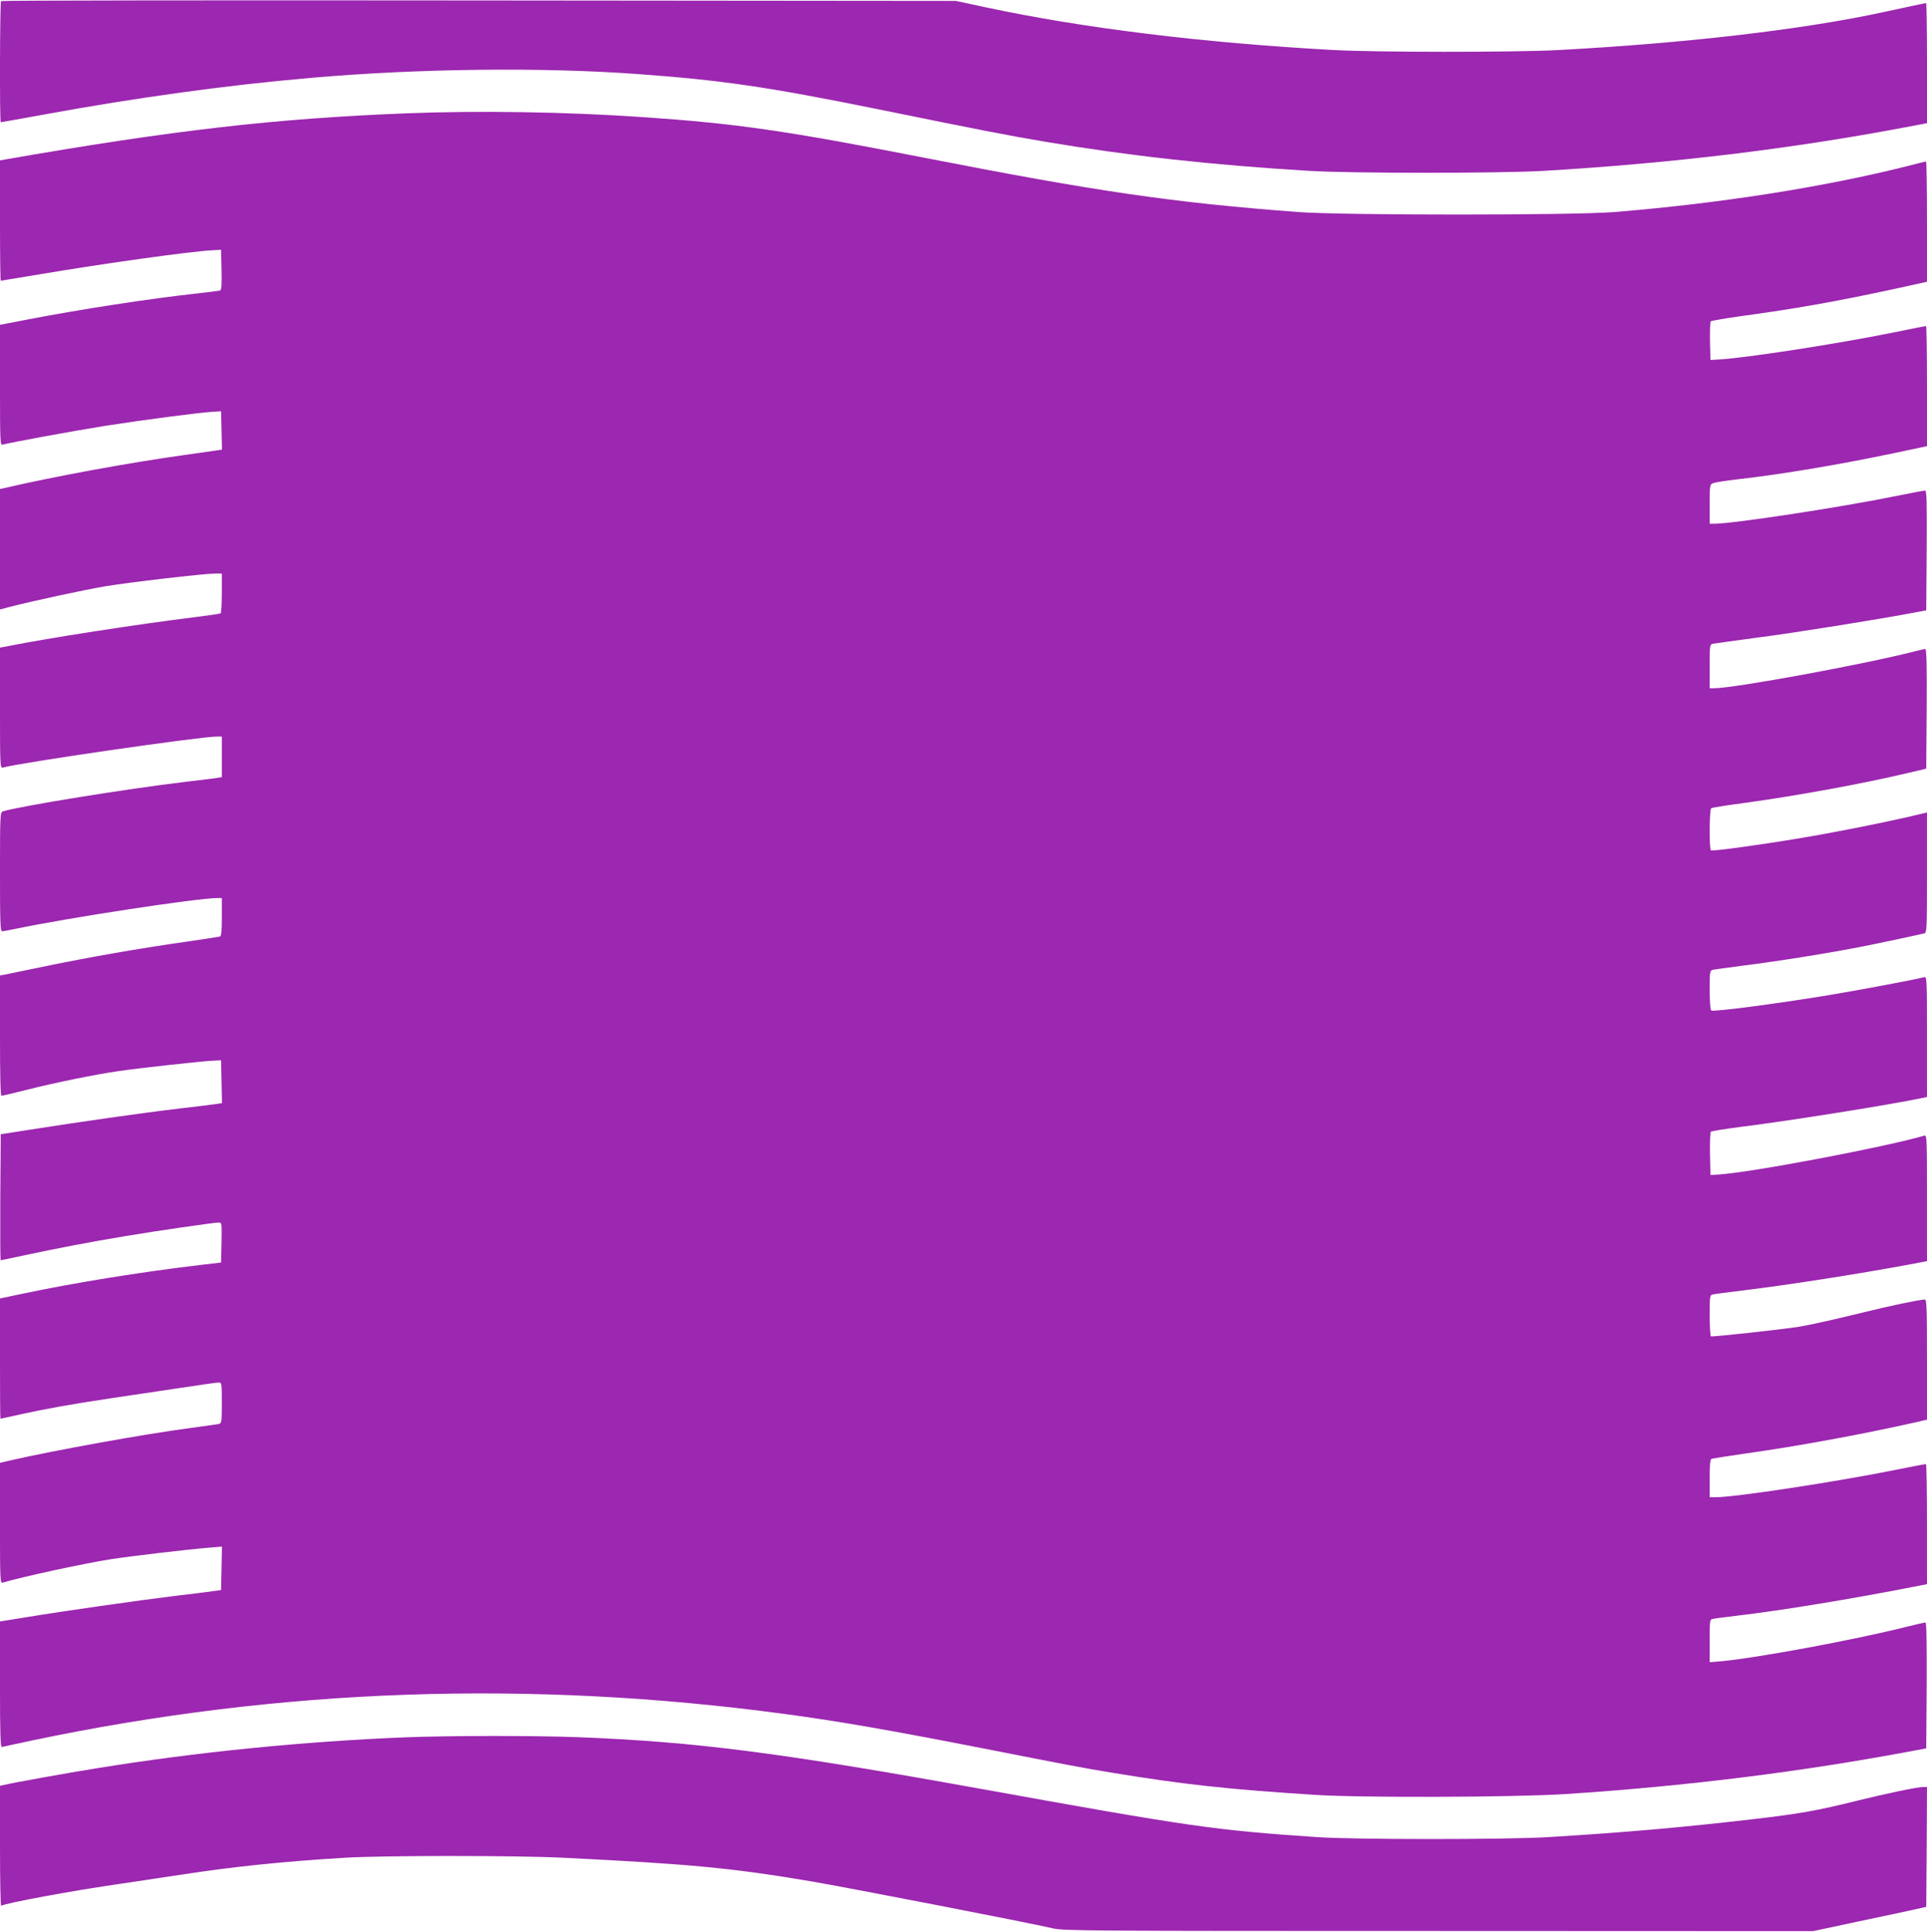
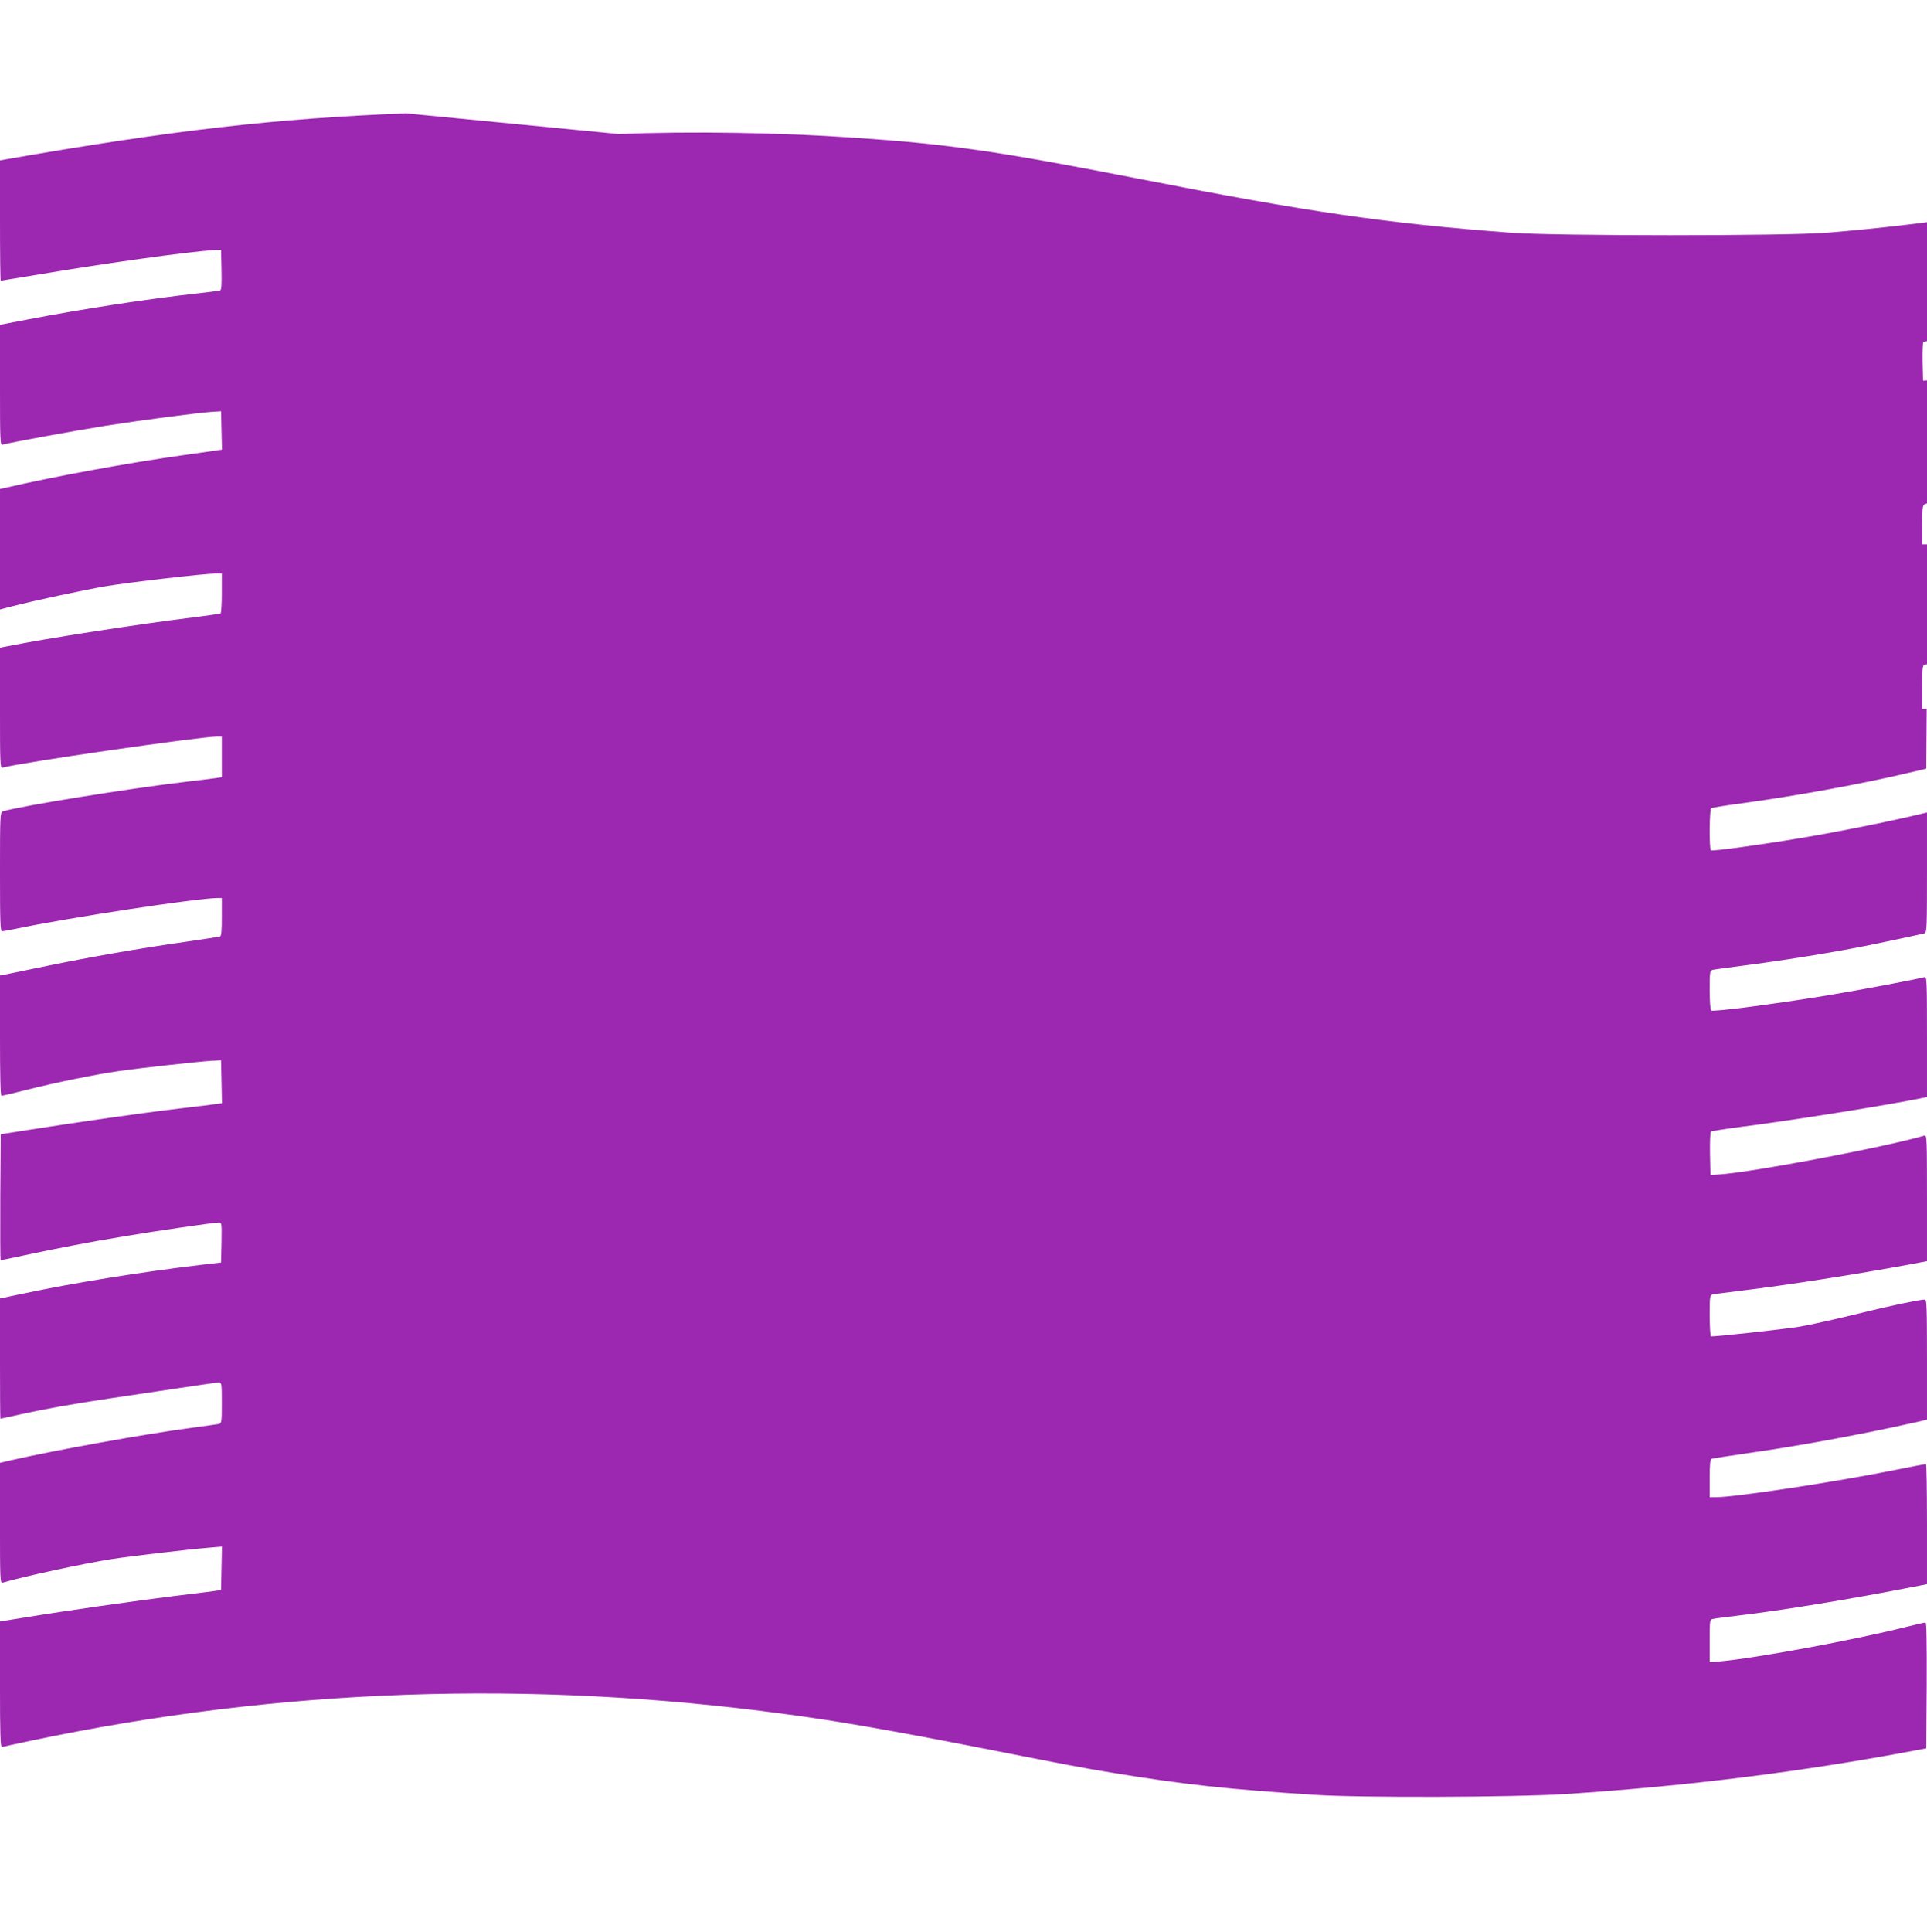
<svg xmlns="http://www.w3.org/2000/svg" version="1.0" width="1277pt" height="1280pt" viewBox="0 0 1277 1280" preserveAspectRatio="xMidYMid meet">
  <g transform="translate(0,1280) scale(0.1,-0.1)" fill="#9c27b0" stroke="none">
-     <path d="M7 12793 c-8 -7 -10 -803 -2 -803 2 0 138 24 302 54 603 110 1198 192 1753 240 705 62 1533 72 2170 25 552 -40 858 -85 1575 -230 697 -142 867 -175 1121 -218 553 -93 1101 -154 1749 -193 277 -17 1270 -17 1555 0 847 50 1636 145 2398 289 l142 27 0 398 c0 219 -3 398 -6 398 -3 0 -128 -27 -277 -59 -532 -116 -1308 -207 -2167 -253 -289 -15 -1211 -15 -1490 1 -868 48 -1654 145 -2300 283 l-195 42 -3161 3 c-1738 2 -3164 0 -3167 -4z" />
-     <path d="M2690 12049 c-865 -34 -1546 -112 -2658 -306 l-32 -6 0 -398 c0 -220 2 -399 5 -399 2 0 123 20 267 44 420 71 995 151 1138 158 l55 3 3 -133 c2 -101 0 -133 -10 -137 -7 -2 -78 -11 -158 -20 -311 -34 -765 -104 -1112 -171 l-188 -36 0 -400 c0 -376 1 -399 18 -394 49 14 458 89 682 125 257 40 623 88 715 93 l50 3 3 -127 3 -127 -33 -5 c-18 -3 -116 -17 -218 -31 -359 -50 -858 -141 -1197 -220 l-23 -5 0 -399 0 -399 73 19 c151 39 478 109 622 134 160 27 662 85 733 85 l42 0 0 -129 c0 -72 -4 -132 -8 -135 -5 -3 -84 -14 -178 -26 -366 -45 -979 -140 -1231 -191 l-53 -10 0 -400 c0 -377 1 -400 18 -395 109 32 1309 206 1421 206 l31 0 0 -135 0 -134 -32 -5 c-18 -3 -112 -15 -208 -26 -379 -45 -1088 -159 -1212 -196 -17 -5 -18 -33 -18 -400 0 -336 2 -394 14 -394 8 0 46 7 85 15 351 74 1211 205 1343 205 l28 0 0 -125 c0 -92 -3 -127 -12 -130 -7 -2 -110 -18 -228 -35 -303 -43 -634 -101 -920 -160 -135 -28 -260 -54 -277 -57 l-33 -6 0 -398 c0 -271 3 -399 10 -399 6 0 83 18 170 40 185 47 460 103 610 124 138 20 539 64 615 68 l60 3 3 -142 3 -142 -33 -5 c-18 -3 -132 -17 -253 -31 -245 -29 -664 -89 -975 -138 l-205 -32 -3 -418 c-1 -229 0 -417 2 -417 2 0 76 15 163 34 214 46 440 89 658 125 200 34 594 91 625 91 20 0 20 -5 18 -132 l-3 -133 -145 -17 c-400 -48 -820 -116 -1168 -189 l-152 -32 0 -399 c0 -219 1 -398 3 -398 1 0 61 13 132 29 152 34 351 70 595 106 96 14 292 44 436 65 144 22 271 40 283 40 20 0 21 -4 21 -135 0 -131 -1 -135 -22 -140 -13 -2 -93 -14 -178 -25 -315 -42 -903 -148 -1197 -215 l-73 -17 0 -400 c0 -376 1 -399 18 -394 133 40 542 128 721 156 138 21 502 64 649 76 l83 7 -3 -144 -3 -144 -50 -7 c-27 -4 -147 -19 -265 -33 -236 -29 -721 -98 -982 -141 l-168 -27 0 -418 c0 -330 3 -417 13 -414 6 2 98 22 202 44 1644 345 3290 403 4985 175 359 -48 701 -108 1315 -228 575 -113 642 -126 853 -161 475 -78 765 -110 1347 -147 307 -20 1321 -16 1655 5 811 53 1573 148 2325 290 l70 13 3 417 c1 291 -1 417 -8 417 -6 0 -64 -13 -128 -29 -340 -86 -1001 -208 -1229 -228 l-73 -6 0 141 c0 139 0 142 23 146 12 3 83 12 157 21 293 34 771 113 1173 192 l87 17 0 398 c0 219 -3 398 -7 398 -5 0 -98 -18 -208 -40 -393 -79 -1057 -180 -1185 -180 l-40 0 0 125 c0 92 3 127 13 130 6 2 109 18 227 35 353 50 756 124 1123 206 l77 18 0 398 c0 341 -2 398 -14 398 -31 0 -238 -43 -406 -85 -201 -49 -339 -80 -425 -95 -104 -17 -578 -69 -587 -64 -4 3 -8 66 -8 139 0 132 1 135 23 139 12 3 101 14 197 26 297 36 752 107 1098 171 l122 23 0 418 c0 395 -1 419 -17 414 -264 -77 -1161 -247 -1368 -258 l-50 -3 -3 139 c-1 77 1 143 6 148 4 4 98 19 207 33 326 41 978 145 1198 191 l27 6 0 399 c0 377 -1 400 -18 395 -43 -13 -447 -89 -637 -120 -346 -57 -759 -111 -775 -101 -6 4 -10 64 -10 135 0 126 1 130 23 135 12 2 94 14 182 25 260 33 586 85 818 131 112 22 373 78 400 85 16 5 17 33 17 403 l0 398 -122 -29 c-202 -46 -500 -105 -723 -142 -263 -44 -576 -87 -587 -80 -12 8 -10 272 2 279 6 4 105 20 220 35 349 48 783 127 1085 199 l120 28 3 396 c2 287 -1 397 -9 397 -6 0 -37 -7 -68 -15 -329 -85 -1198 -245 -1332 -245 l-29 0 0 145 c0 142 0 145 23 150 12 2 146 21 297 41 235 30 817 123 1045 167 l70 13 3 397 c2 314 0 397 -10 397 -7 0 -91 -16 -186 -35 -377 -77 -1082 -184 -1209 -185 l-33 0 0 130 c0 126 1 131 23 139 12 5 87 17 167 26 291 33 671 97 1028 172 l222 47 0 398 c0 219 -3 398 -6 398 -3 0 -105 -20 -227 -45 -377 -76 -965 -166 -1147 -177 l-55 -3 -3 124 c-1 68 1 128 5 132 4 4 94 19 198 34 355 48 636 98 998 176 l237 52 0 398 c0 220 -3 399 -6 399 -3 0 -58 -13 -122 -30 -556 -140 -1245 -248 -1945 -305 -270 -22 -1801 -22 -2092 0 -828 62 -1336 136 -2480 360 -921 180 -1247 227 -1865 269 -508 35 -1087 44 -1570 25z" />
-     <path d="M2680 1289 c-667 -27 -1383 -98 -2040 -205 -195 -31 -561 -97 -617 -111 l-23 -5 0 -400 c0 -219 3 -397 8 -395 29 18 476 101 792 146 113 17 293 44 400 60 342 53 671 87 1080 112 249 16 1151 16 1460 0 841 -42 1107 -67 1635 -156 240 -41 1433 -272 1605 -312 70 -16 242 -17 2555 -17 l2480 -1 295 63 c162 34 331 70 375 80 l80 18 3 397 2 397 -26 0 c-38 0 -253 -45 -434 -90 -269 -67 -387 -88 -700 -124 -481 -56 -859 -88 -1350 -118 -283 -17 -1280 -17 -1530 0 -681 46 -836 68 -2220 318 -1342 242 -1895 313 -2674 344 -294 11 -850 11 -1156 -1z" />
+     <path d="M2690 12049 c-865 -34 -1546 -112 -2658 -306 l-32 -6 0 -398 c0 -220 2 -399 5 -399 2 0 123 20 267 44 420 71 995 151 1138 158 l55 3 3 -133 c2 -101 0 -133 -10 -137 -7 -2 -78 -11 -158 -20 -311 -34 -765 -104 -1112 -171 l-188 -36 0 -400 c0 -376 1 -399 18 -394 49 14 458 89 682 125 257 40 623 88 715 93 l50 3 3 -127 3 -127 -33 -5 c-18 -3 -116 -17 -218 -31 -359 -50 -858 -141 -1197 -220 l-23 -5 0 -399 0 -399 73 19 c151 39 478 109 622 134 160 27 662 85 733 85 l42 0 0 -129 c0 -72 -4 -132 -8 -135 -5 -3 -84 -14 -178 -26 -366 -45 -979 -140 -1231 -191 l-53 -10 0 -400 c0 -377 1 -400 18 -395 109 32 1309 206 1421 206 l31 0 0 -135 0 -134 -32 -5 c-18 -3 -112 -15 -208 -26 -379 -45 -1088 -159 -1212 -196 -17 -5 -18 -33 -18 -400 0 -336 2 -394 14 -394 8 0 46 7 85 15 351 74 1211 205 1343 205 l28 0 0 -125 c0 -92 -3 -127 -12 -130 -7 -2 -110 -18 -228 -35 -303 -43 -634 -101 -920 -160 -135 -28 -260 -54 -277 -57 l-33 -6 0 -398 c0 -271 3 -399 10 -399 6 0 83 18 170 40 185 47 460 103 610 124 138 20 539 64 615 68 l60 3 3 -142 3 -142 -33 -5 c-18 -3 -132 -17 -253 -31 -245 -29 -664 -89 -975 -138 l-205 -32 -3 -418 c-1 -229 0 -417 2 -417 2 0 76 15 163 34 214 46 440 89 658 125 200 34 594 91 625 91 20 0 20 -5 18 -132 l-3 -133 -145 -17 c-400 -48 -820 -116 -1168 -189 l-152 -32 0 -399 c0 -219 1 -398 3 -398 1 0 61 13 132 29 152 34 351 70 595 106 96 14 292 44 436 65 144 22 271 40 283 40 20 0 21 -4 21 -135 0 -131 -1 -135 -22 -140 -13 -2 -93 -14 -178 -25 -315 -42 -903 -148 -1197 -215 l-73 -17 0 -400 c0 -376 1 -399 18 -394 133 40 542 128 721 156 138 21 502 64 649 76 l83 7 -3 -144 -3 -144 -50 -7 c-27 -4 -147 -19 -265 -33 -236 -29 -721 -98 -982 -141 l-168 -27 0 -418 c0 -330 3 -417 13 -414 6 2 98 22 202 44 1644 345 3290 403 4985 175 359 -48 701 -108 1315 -228 575 -113 642 -126 853 -161 475 -78 765 -110 1347 -147 307 -20 1321 -16 1655 5 811 53 1573 148 2325 290 l70 13 3 417 c1 291 -1 417 -8 417 -6 0 -64 -13 -128 -29 -340 -86 -1001 -208 -1229 -228 l-73 -6 0 141 c0 139 0 142 23 146 12 3 83 12 157 21 293 34 771 113 1173 192 l87 17 0 398 c0 219 -3 398 -7 398 -5 0 -98 -18 -208 -40 -393 -79 -1057 -180 -1185 -180 l-40 0 0 125 c0 92 3 127 13 130 6 2 109 18 227 35 353 50 756 124 1123 206 l77 18 0 398 c0 341 -2 398 -14 398 -31 0 -238 -43 -406 -85 -201 -49 -339 -80 -425 -95 -104 -17 -578 -69 -587 -64 -4 3 -8 66 -8 139 0 132 1 135 23 139 12 3 101 14 197 26 297 36 752 107 1098 171 l122 23 0 418 c0 395 -1 419 -17 414 -264 -77 -1161 -247 -1368 -258 l-50 -3 -3 139 c-1 77 1 143 6 148 4 4 98 19 207 33 326 41 978 145 1198 191 l27 6 0 399 c0 377 -1 400 -18 395 -43 -13 -447 -89 -637 -120 -346 -57 -759 -111 -775 -101 -6 4 -10 64 -10 135 0 126 1 130 23 135 12 2 94 14 182 25 260 33 586 85 818 131 112 22 373 78 400 85 16 5 17 33 17 403 l0 398 -122 -29 c-202 -46 -500 -105 -723 -142 -263 -44 -576 -87 -587 -80 -12 8 -10 272 2 279 6 4 105 20 220 35 349 48 783 127 1085 199 l120 28 3 396 l-29 0 0 145 c0 142 0 145 23 150 12 2 146 21 297 41 235 30 817 123 1045 167 l70 13 3 397 c2 314 0 397 -10 397 -7 0 -91 -16 -186 -35 -377 -77 -1082 -184 -1209 -185 l-33 0 0 130 c0 126 1 131 23 139 12 5 87 17 167 26 291 33 671 97 1028 172 l222 47 0 398 c0 219 -3 398 -6 398 -3 0 -105 -20 -227 -45 -377 -76 -965 -166 -1147 -177 l-55 -3 -3 124 c-1 68 1 128 5 132 4 4 94 19 198 34 355 48 636 98 998 176 l237 52 0 398 c0 220 -3 399 -6 399 -3 0 -58 -13 -122 -30 -556 -140 -1245 -248 -1945 -305 -270 -22 -1801 -22 -2092 0 -828 62 -1336 136 -2480 360 -921 180 -1247 227 -1865 269 -508 35 -1087 44 -1570 25z" />
  </g>
</svg>